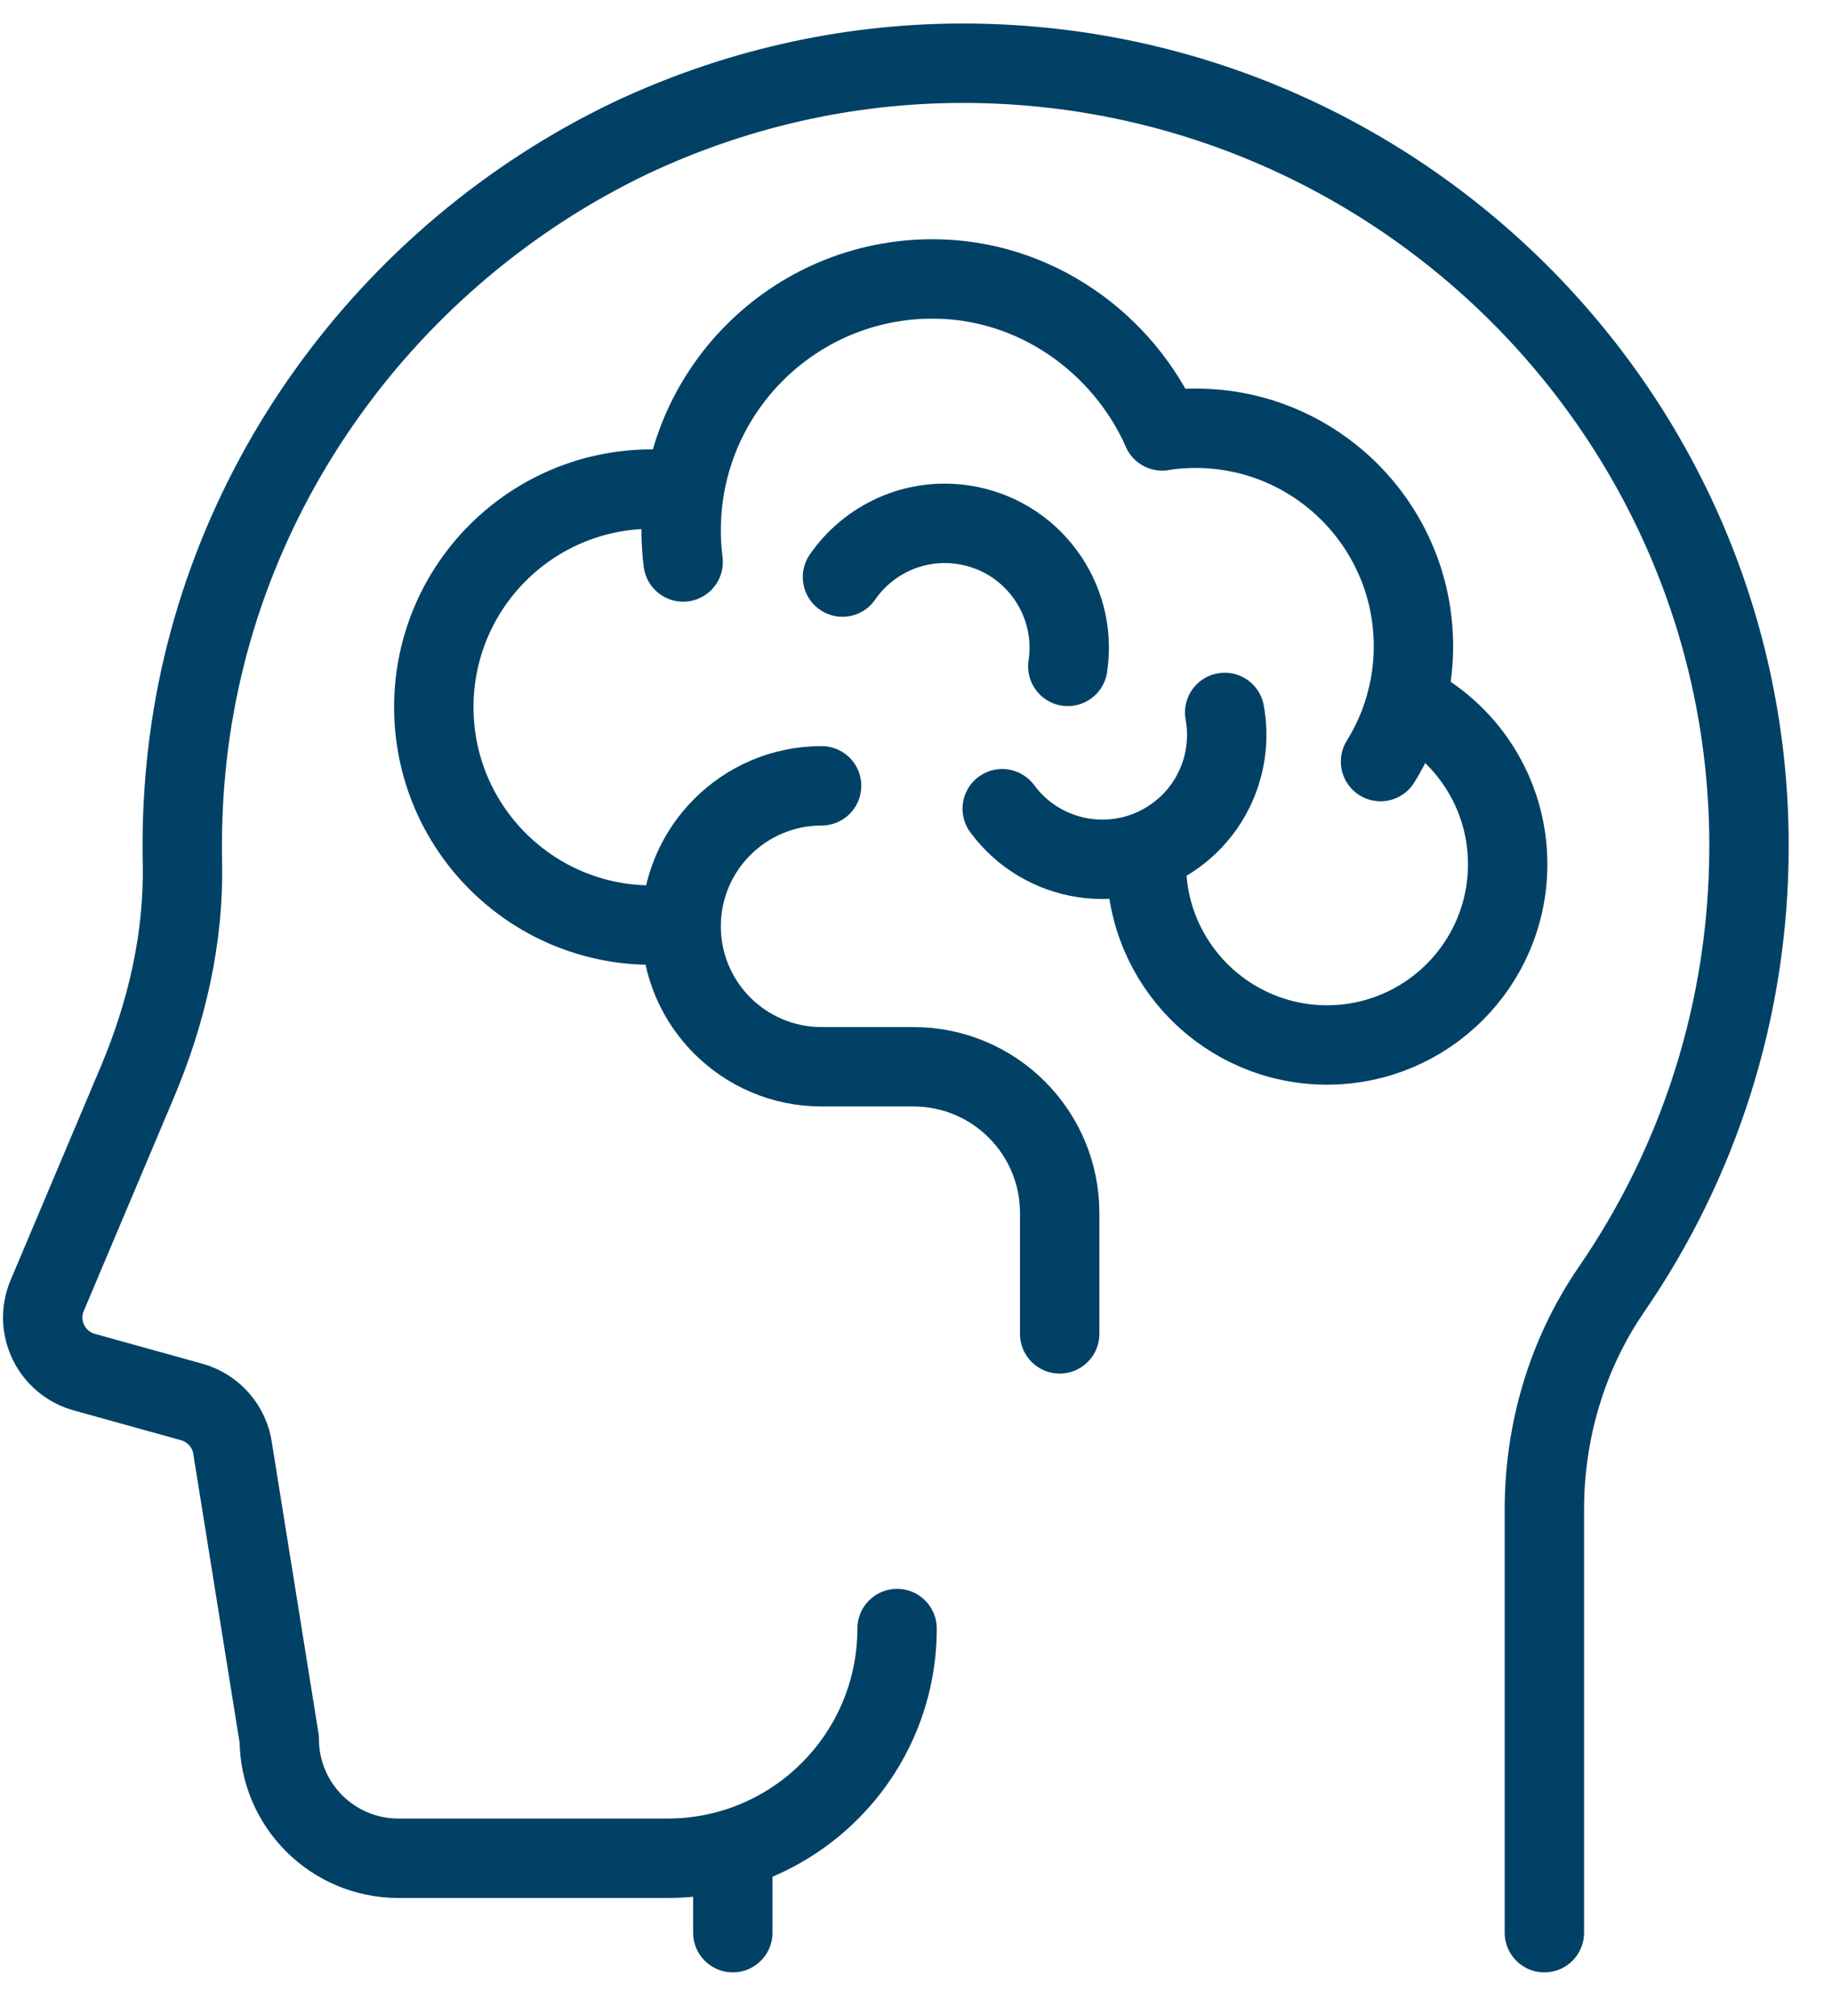
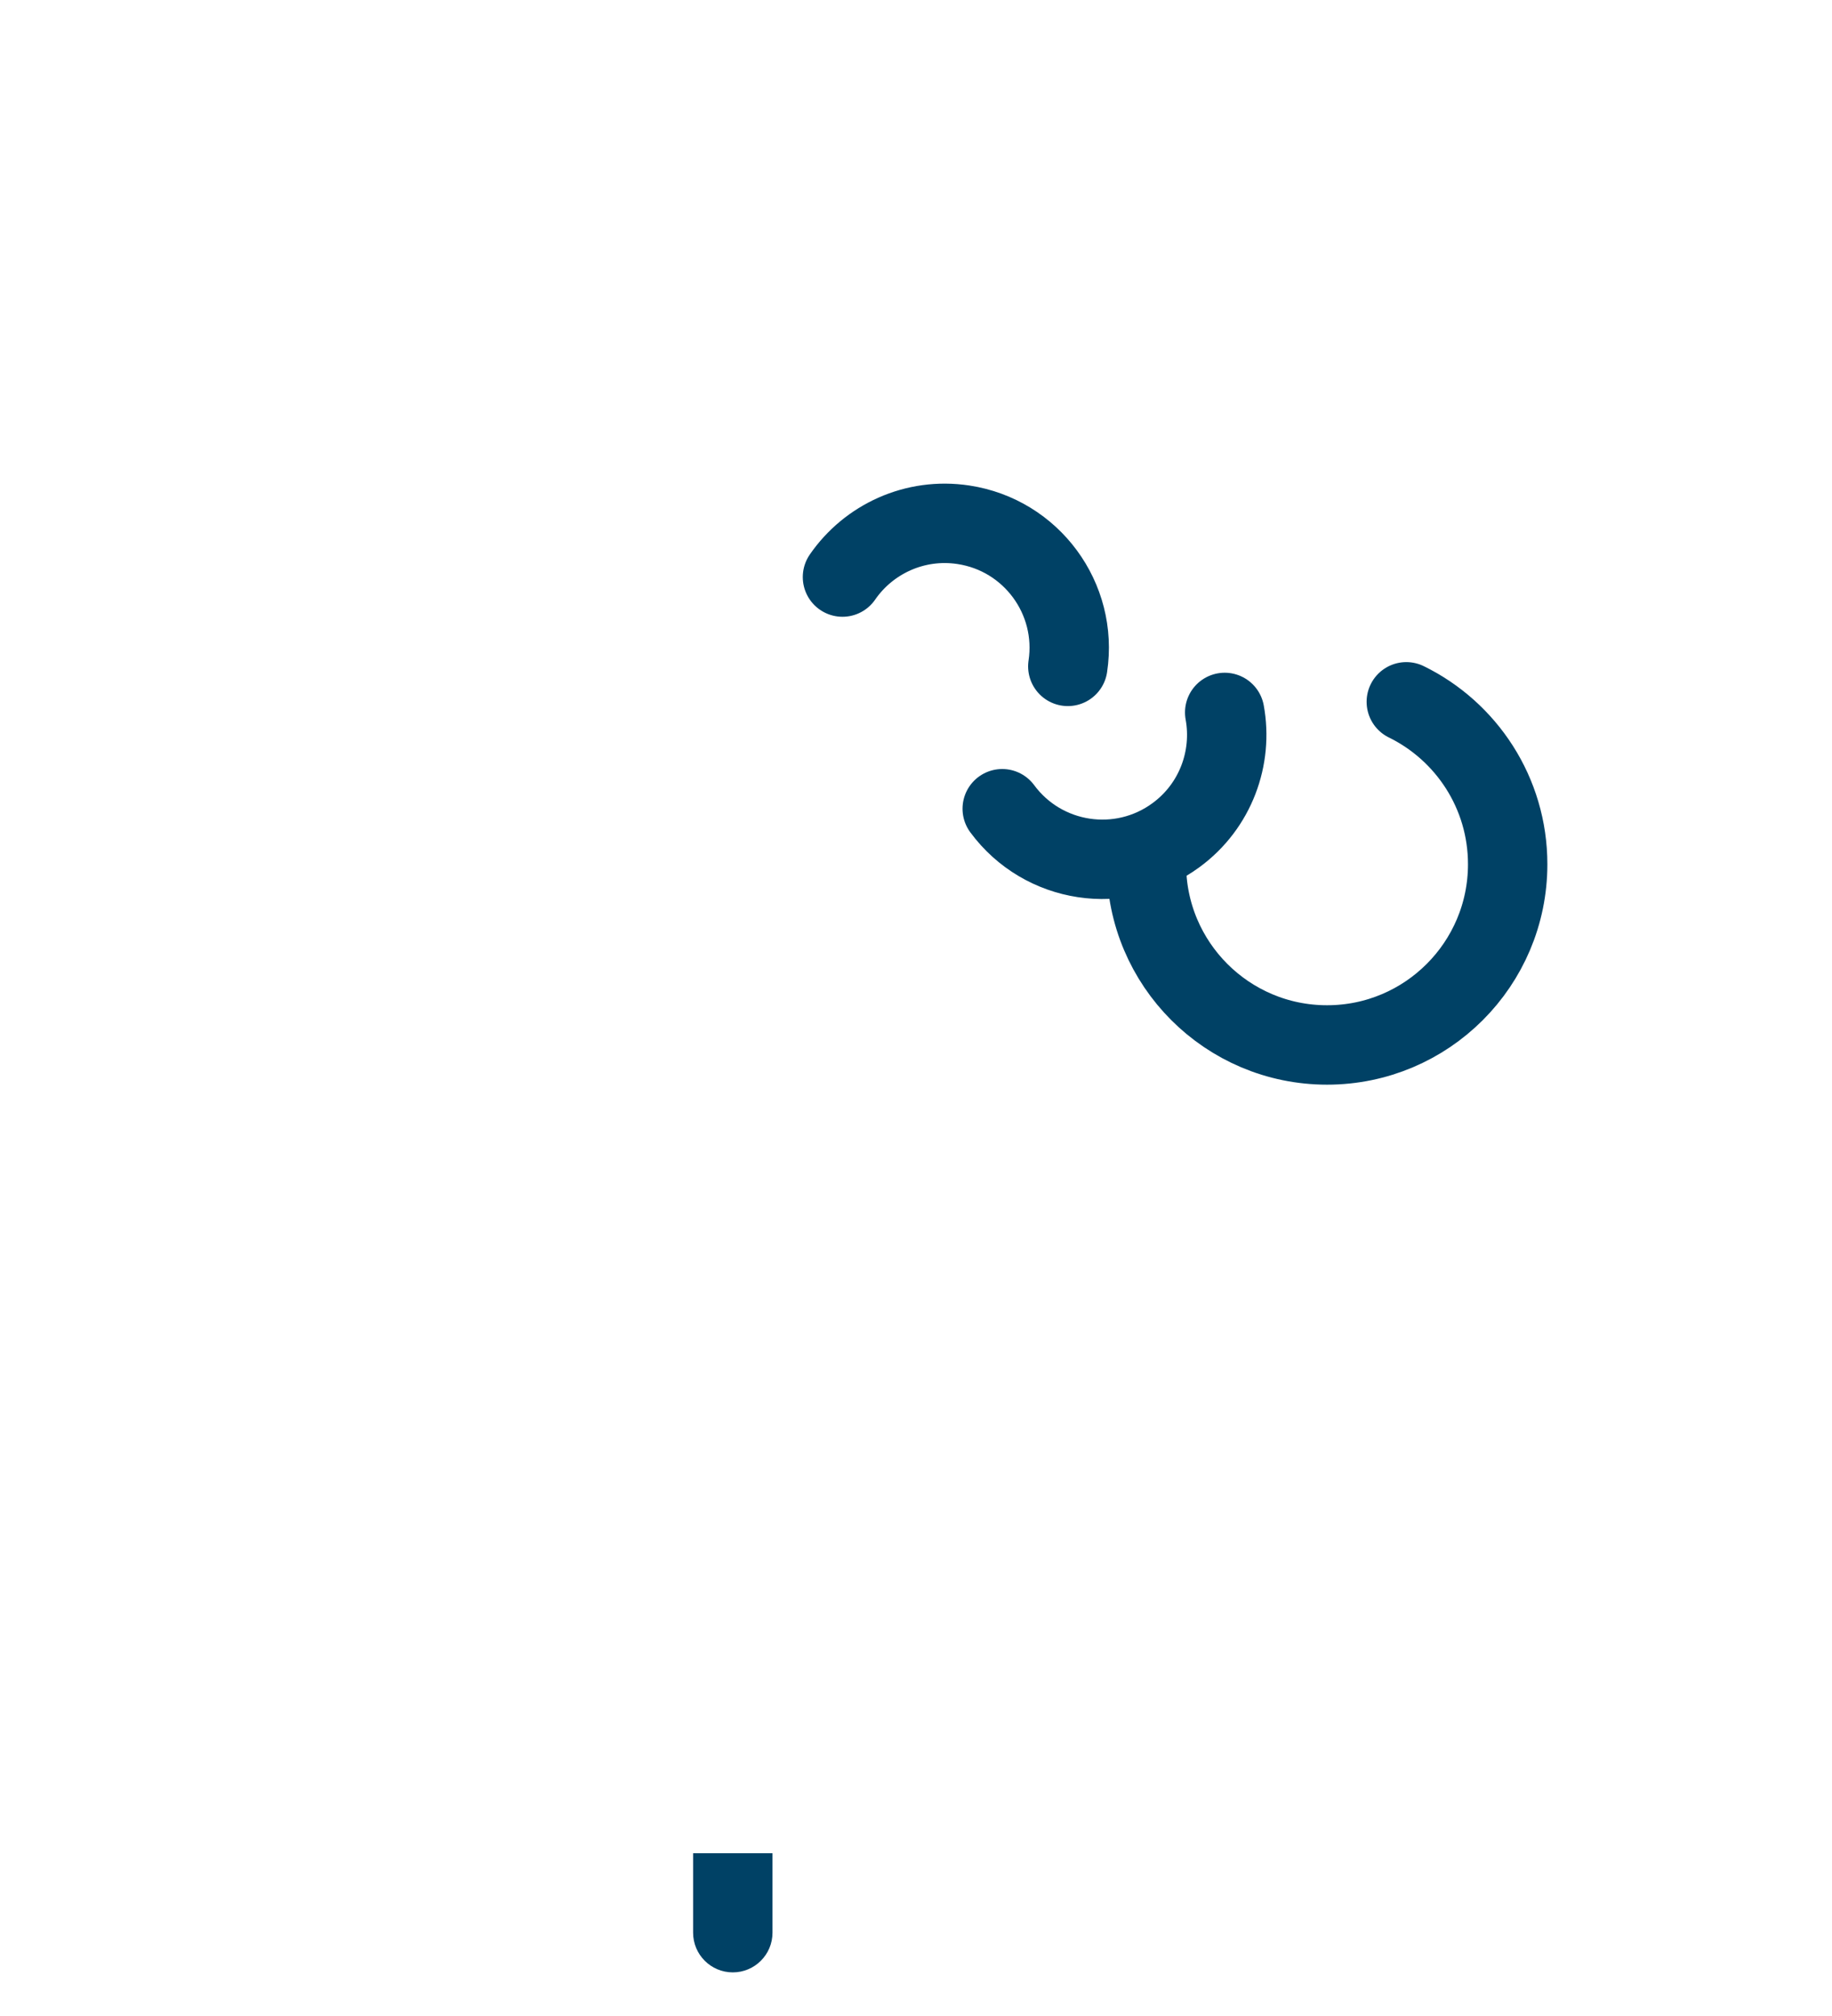
<svg xmlns="http://www.w3.org/2000/svg" width="30" height="33" viewBox="0 0 30 33" fill="none">
  <g clip-path="url(#clip0_467_133287)">
-     <path d="M14.69 26.658C14.69 28.734 13.007 30.418 10.93 30.418H6.525C5.448 30.418 4.575 29.547 4.573 28.47L3.812 23.727C3.765 23.356 3.499 23.049 3.139 22.949L1.382 22.461C0.841 22.311 0.555 21.723 0.773 21.206C1.162 20.286 1.757 18.877 2.25 17.71C2.73 16.572 3.013 15.355 2.987 14.12C2.977 13.614 2.995 13.101 3.045 12.582C3.479 8.035 6.363 4.16 10.319 2.263C11.974 1.483 13.818 1.035 15.769 1.035C22.844 1.035 28.641 6.77 28.641 13.845C28.641 16.54 27.81 19.041 26.39 21.105C25.662 22.164 25.29 23.426 25.29 24.711V31.636" stroke="#004165" stroke-width="1.3" stroke-linecap="round" stroke-linejoin="round" />
    <path d="M11.35 31.636C11.35 31.995 11.641 32.286 12 32.286C12.359 32.286 12.65 31.995 12.65 31.636H11.35ZM11.35 30.336V31.636H12.65V30.336H11.35Z" fill="#004165" />
-     <path d="M11.187 9.199C11.165 9.029 11.154 8.857 11.154 8.682C11.154 6.409 12.997 4.566 15.27 4.566C16.948 4.566 18.391 5.611 19.032 7.052" stroke="#004165" stroke-width="1.3" stroke-linecap="round" stroke-linejoin="round" />
-     <path d="M19.032 7.051C19.209 7.024 19.392 7.01 19.578 7.01C21.549 7.01 23.146 8.608 23.146 10.579C23.146 11.271 22.949 11.918 22.607 12.466" stroke="#004165" stroke-width="1.3" stroke-linecap="round" stroke-linejoin="round" />
-     <path d="M10.672 15.143C8.701 15.143 7.104 13.546 7.104 11.575C7.104 9.604 8.701 8.006 10.672 8.006C10.834 8.006 10.994 8.017 11.15 8.038" stroke="#004165" stroke-width="1.3" stroke-linecap="round" stroke-linejoin="round" />
    <path d="M23.029 11.488C24.012 11.969 24.689 12.979 24.689 14.147C24.689 15.78 23.365 17.105 21.731 17.105C20.098 17.105 18.773 15.781 18.773 14.147" stroke="#004165" stroke-width="1.3" stroke-linecap="round" stroke-linejoin="round" />
    <path d="M20.055 11.662C20.191 12.403 19.908 13.192 19.26 13.669C18.355 14.336 17.08 14.143 16.412 13.238" stroke="#004165" stroke-width="1.3" stroke-linecap="round" stroke-linejoin="round" />
    <path d="M13.796 9.446C14.224 8.826 14.982 8.469 15.777 8.59C16.889 8.758 17.654 9.796 17.486 10.908" stroke="#004165" stroke-width="1.3" stroke-linecap="round" stroke-linejoin="round" />
-     <path d="M13.454 12.863C12.184 12.863 11.154 13.893 11.154 15.163C11.154 16.433 12.184 17.462 13.454 17.462H14.959C16.281 17.462 17.353 18.534 17.353 19.857V21.834" stroke="#004165" stroke-width="1.3" stroke-linecap="round" stroke-linejoin="round" />
  </g>
  <defs>
    <clipPath id="clip0_467_133287">
      <rect width="29.341" height="32" fill="white" transform="translate(0 0.336)" />
    </clipPath>
  </defs>
</svg>